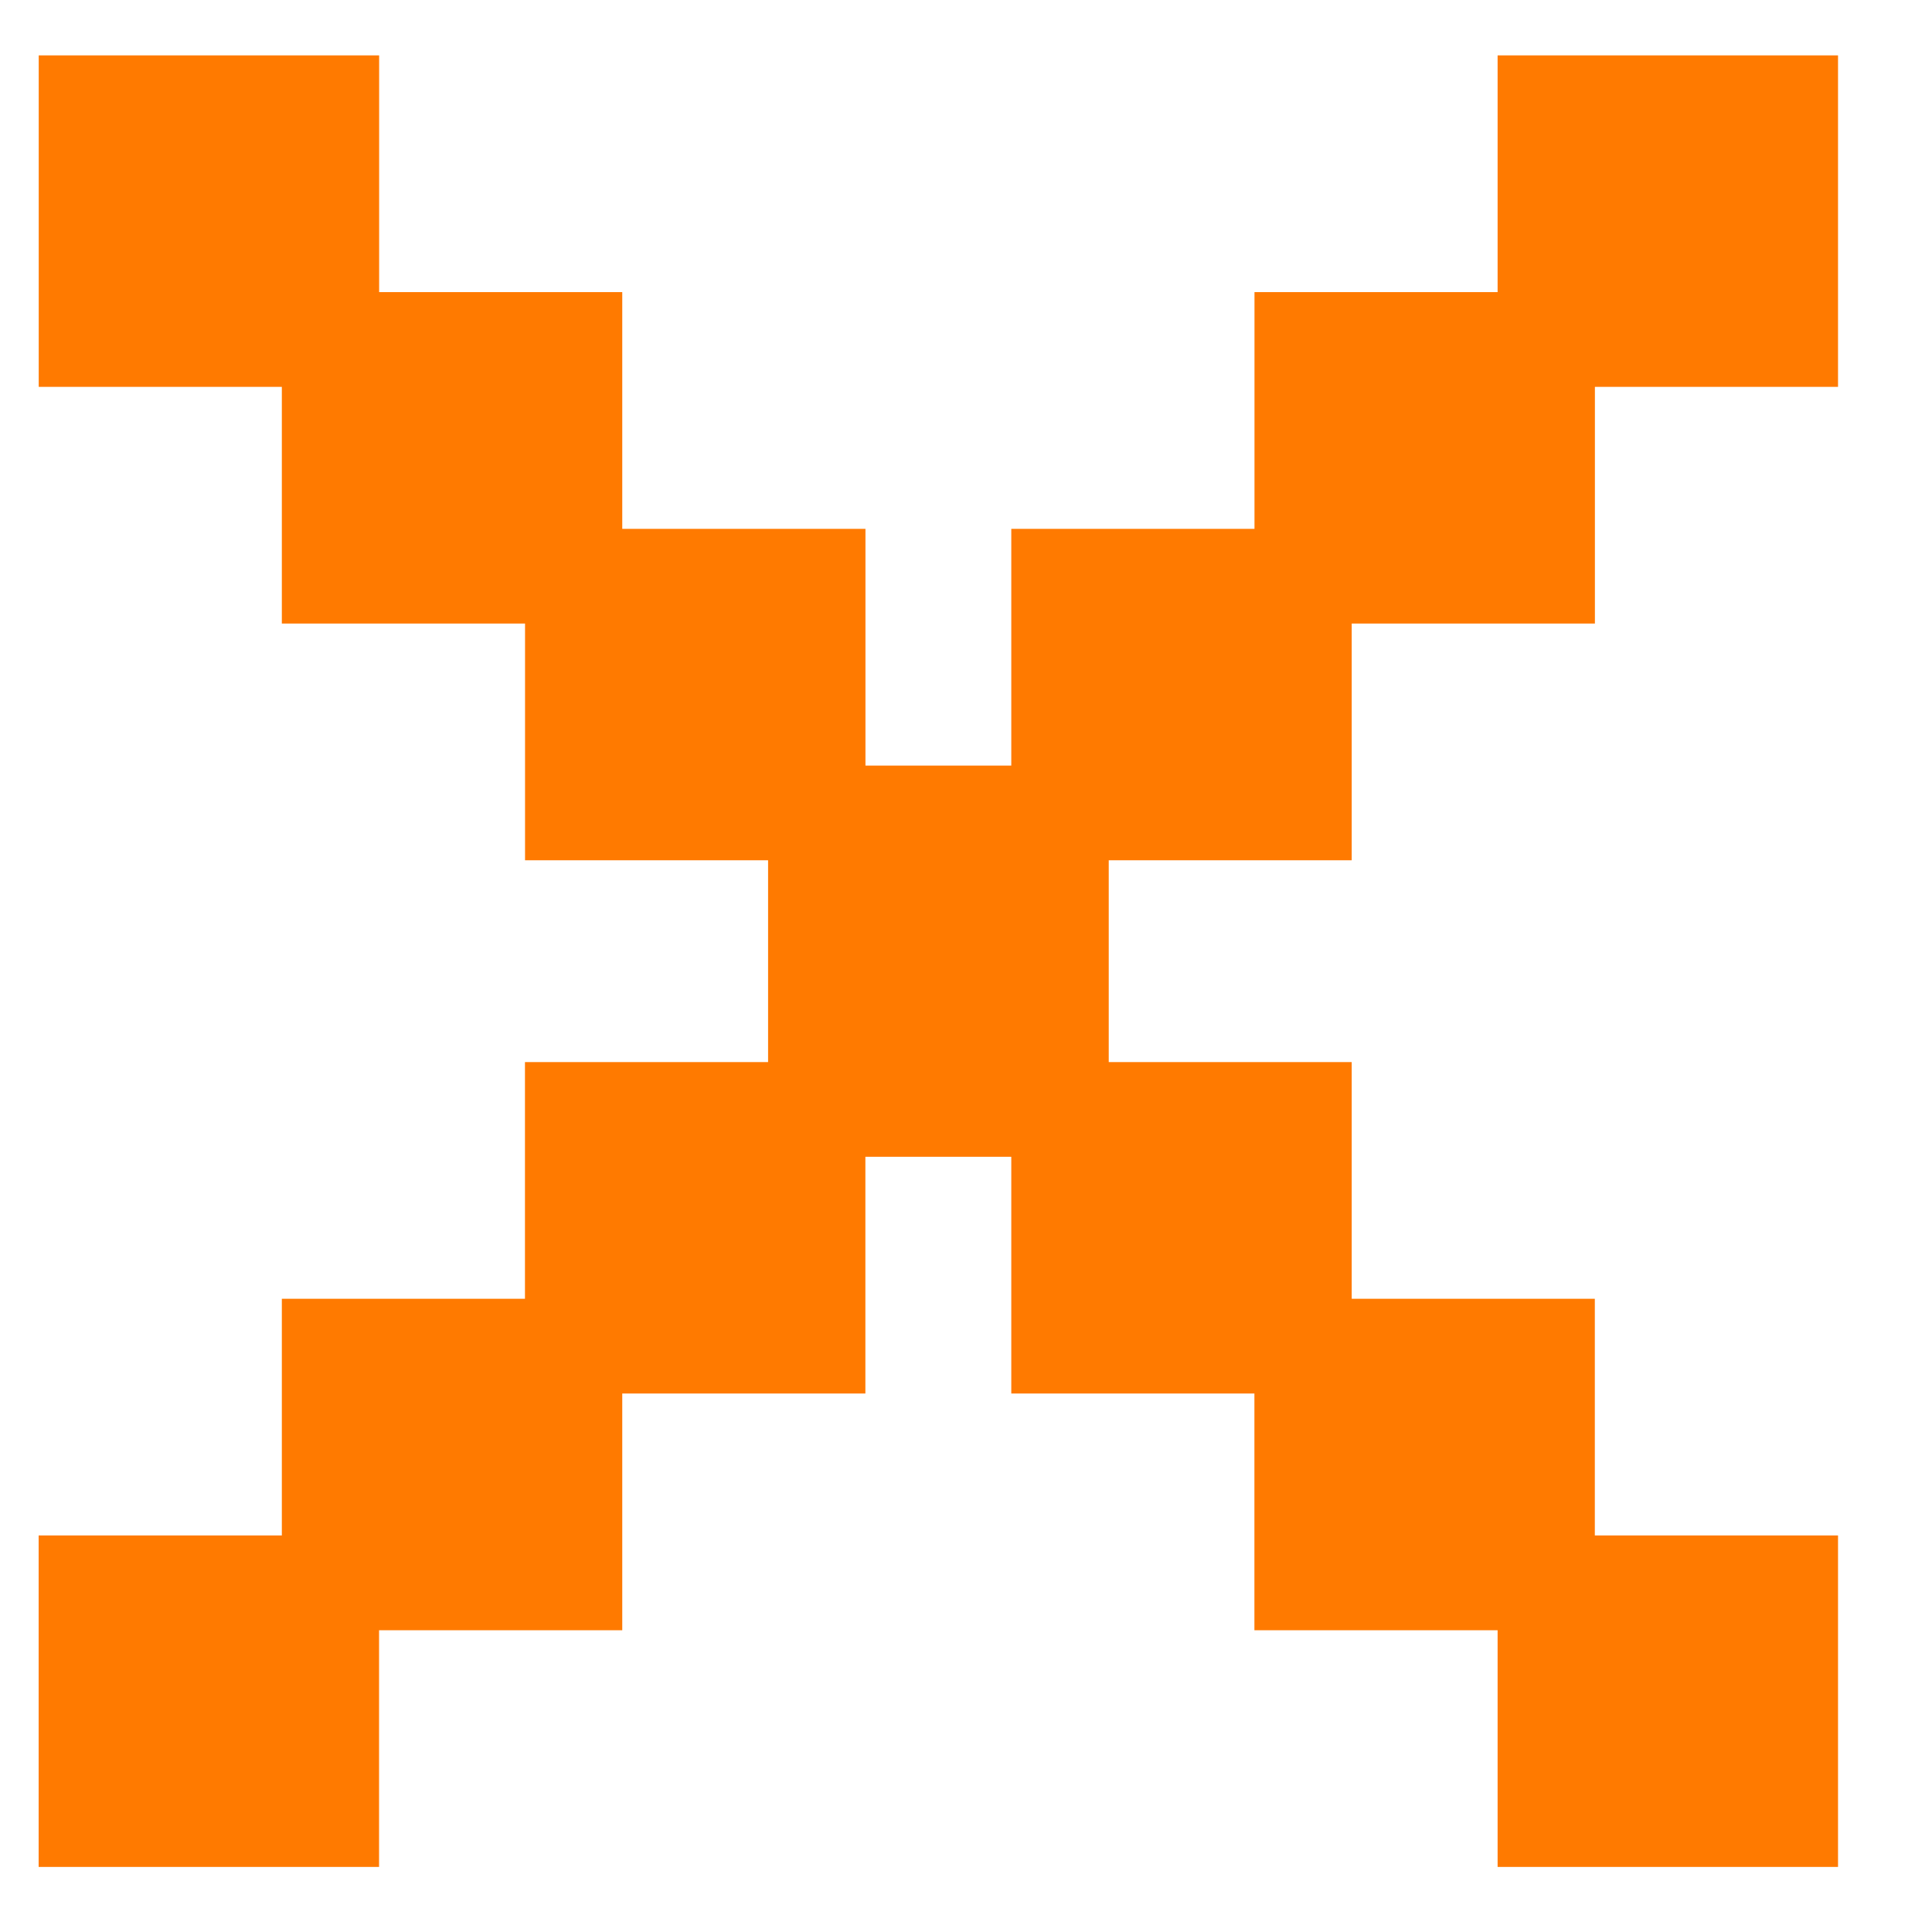
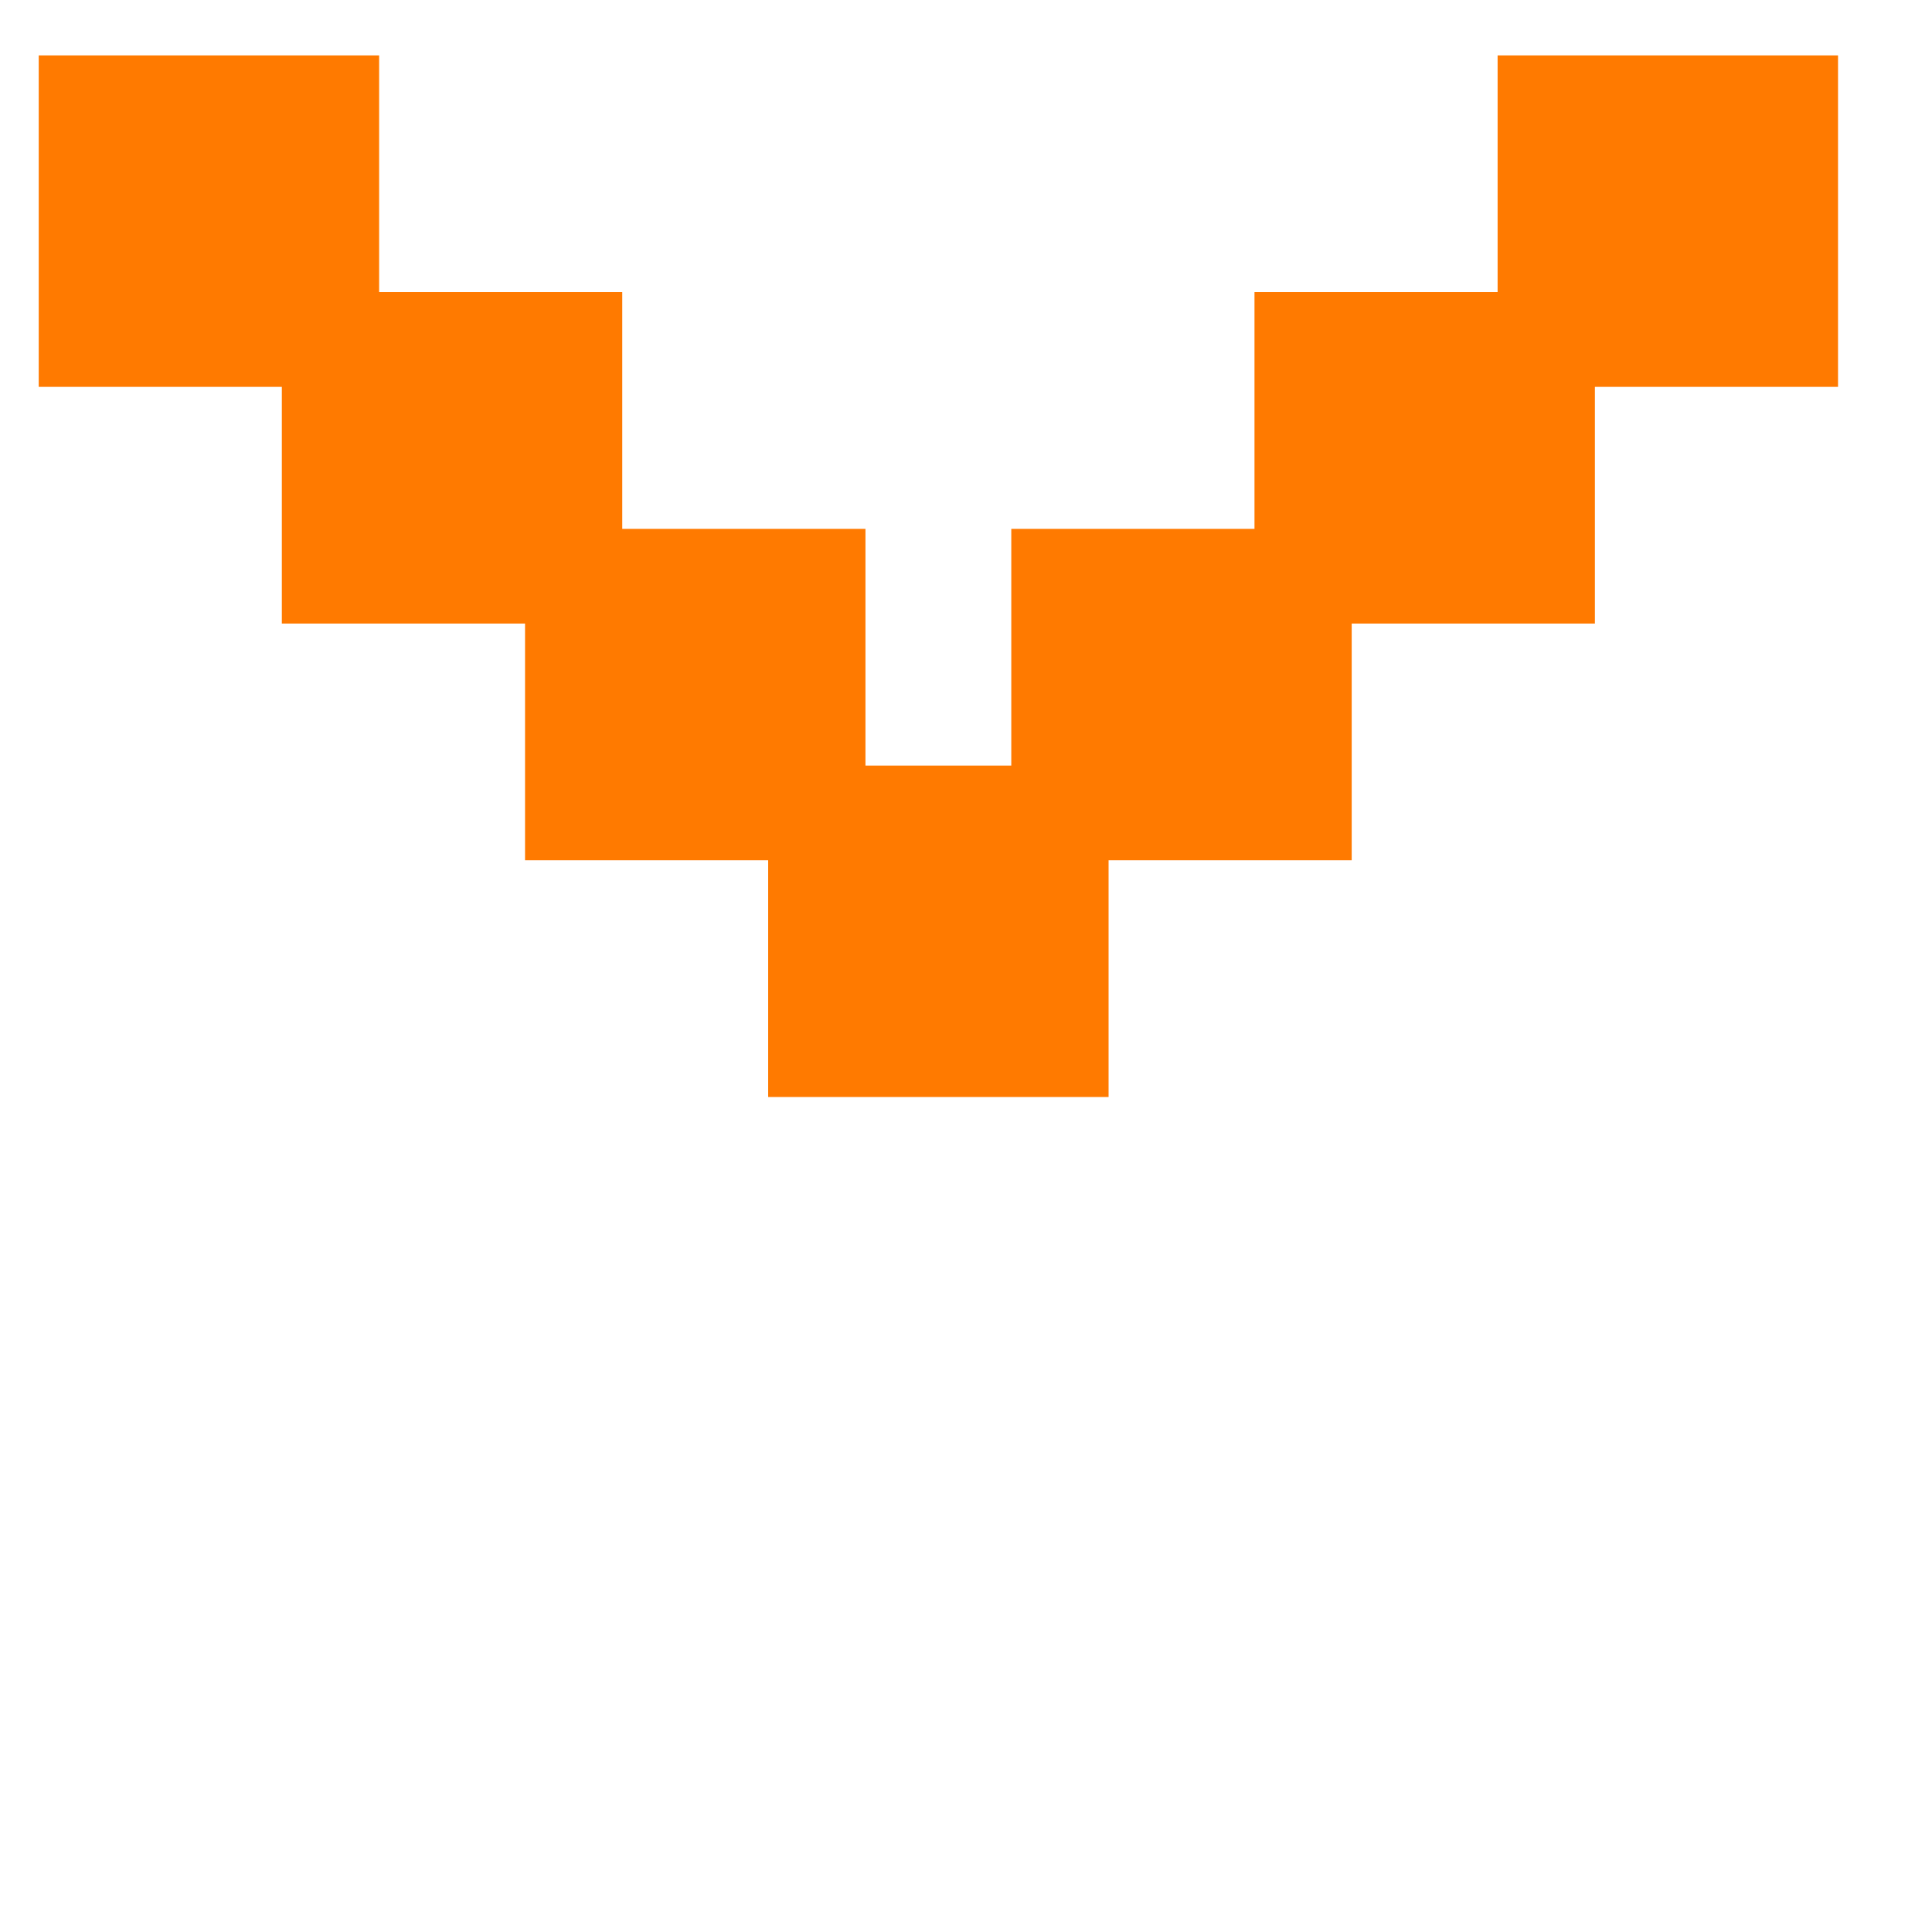
<svg xmlns="http://www.w3.org/2000/svg" width="25" height="25" viewBox="0 0 25 25" fill="none">
  <path d="M23.784 5.006C23.784 5.006 23.564 5.006 23.122 5.006L21.582 5.006L20.048 5.006L19.379 5.006L19.379 4.361L19.379 2.861L19.379 1.368L19.379 0.717C19.379 0.717 19.602 0.717 20.048 0.717L21.582 0.717L23.122 0.717L23.784 0.717C23.784 0.717 23.784 0.934 23.784 1.368L23.784 2.861L23.784 4.361L23.784 5.006ZM20.638 8.069C20.638 8.069 20.417 8.069 19.976 8.069L18.435 8.069L16.901 8.069L16.233 8.069L16.233 7.424L16.233 5.924L16.233 4.431L16.233 3.78C16.233 3.78 16.456 3.78 16.901 3.78L18.435 3.78L19.976 3.78L20.638 3.78C20.638 3.78 20.638 3.997 20.638 4.431L20.638 5.924L20.638 7.424L20.638 8.069ZM17.491 11.132C17.491 11.132 17.271 11.132 16.829 11.132L15.289 11.132L13.755 11.132L13.086 11.132L13.086 10.487L13.086 8.988L13.086 7.494L13.086 6.843C13.086 6.843 13.309 6.843 13.755 6.843L15.289 6.843L16.829 6.843L17.491 6.843C17.491 6.843 17.491 7.06 17.491 7.494L17.491 8.988L17.491 10.487L17.491 11.132ZM14.345 14.195C14.345 14.195 14.124 14.195 13.683 14.195L12.143 14.195L10.609 14.195L9.94 14.195L9.94 13.55L9.94 12.051L9.94 10.557L9.94 9.907C9.94 9.907 10.163 9.907 10.609 9.907L12.143 9.907L13.683 9.907L14.345 9.907C14.345 9.907 14.345 10.123 14.345 10.557L14.345 12.051L14.345 13.55L14.345 14.195ZM11.199 11.132C11.199 11.132 10.978 11.132 10.537 11.132L8.996 11.132L7.462 11.132L6.794 11.132L6.794 10.487L6.794 8.988L6.794 7.494L6.794 6.843C6.794 6.843 7.016 6.843 7.462 6.843L8.996 6.843L10.537 6.843L11.199 6.843C11.199 6.843 11.199 7.06 11.199 7.494L11.199 8.988L11.199 10.487L11.199 11.132ZM8.052 8.069C8.052 8.069 7.831 8.069 7.39 8.069L5.85 8.069L4.316 8.069L3.647 8.069L3.647 7.424L3.647 5.924L3.647 4.431L3.647 3.78C3.647 3.78 3.87 3.78 4.316 3.78L5.85 3.78L7.39 3.78L8.052 3.78C8.052 3.78 8.052 3.997 8.052 4.431L8.052 5.924L8.052 7.424L8.052 8.069ZM4.906 5.006C4.906 5.006 4.685 5.006 4.244 5.006L2.703 5.006L1.169 5.006L0.501 5.006L0.501 4.361L0.501 2.861L0.501 1.368L0.501 0.717C0.501 0.717 0.724 0.717 1.169 0.717L2.703 0.717L4.244 0.717L4.906 0.717C4.906 0.717 4.906 0.934 4.906 1.368L4.906 2.861L4.906 4.361L4.906 5.006Z" fill="#FF7A00" />
-   <path d="M0.5 19.869C0.5 19.869 0.721 19.869 1.162 19.869L2.703 19.869L4.236 19.869L4.905 19.869L4.905 20.514L4.905 22.014L4.905 23.507L4.905 24.158C4.905 24.158 4.682 24.158 4.236 24.158L2.703 24.158L1.162 24.158L0.5 24.158C0.5 24.158 0.5 23.941 0.5 23.507L0.5 22.014L0.5 20.514L0.5 19.869ZM3.647 16.806C3.647 16.806 3.867 16.806 4.309 16.806L5.849 16.806L7.383 16.806L8.052 16.806L8.052 17.451L8.052 18.951L8.052 20.444L8.052 21.095C8.052 21.095 7.829 21.095 7.383 21.095L5.849 21.095L4.309 21.095L3.647 21.095C3.647 21.095 3.647 20.878 3.647 20.444L3.647 18.951L3.647 17.451L3.647 16.806ZM6.793 13.743C6.793 13.743 7.014 13.743 7.455 13.743L8.995 13.743L10.529 13.743L11.198 13.743L11.198 14.388L11.198 15.887L11.198 17.381L11.198 18.032C11.198 18.032 10.975 18.032 10.529 18.032L8.995 18.032L7.455 18.032L6.793 18.032C6.793 18.032 6.793 17.815 6.793 17.381L6.793 15.887L6.793 14.388L6.793 13.743ZM9.939 10.68C9.939 10.68 10.16 10.68 10.601 10.68L12.142 10.68L13.676 10.68L14.344 10.68L14.344 11.325L14.344 12.824L14.344 14.318L14.344 14.969C14.344 14.969 14.121 14.969 13.676 14.969L12.142 14.969L10.601 14.969L9.939 14.969C9.939 14.969 9.939 14.752 9.939 14.318L9.939 12.824L9.939 11.325L9.939 10.68ZM13.086 13.743C13.086 13.743 13.306 13.743 13.748 13.743L15.288 13.743L16.822 13.743L17.491 13.743L17.491 14.388L17.491 15.887L17.491 17.381L17.491 18.032C17.491 18.032 17.268 18.032 16.822 18.032L15.288 18.032L13.748 18.032L13.086 18.032C13.086 18.032 13.086 17.815 13.086 17.381L13.086 15.887L13.086 14.388L13.086 13.743ZM16.232 16.806C16.232 16.806 16.453 16.806 16.894 16.806L18.435 16.806L19.969 16.806L20.637 16.806L20.637 17.451L20.637 18.951L20.637 20.444L20.637 21.095C20.637 21.095 20.414 21.095 19.969 21.095L18.435 21.095L16.894 21.095L16.232 21.095C16.232 21.095 16.232 20.878 16.232 20.444L16.232 18.951L16.232 17.451L16.232 16.806ZM19.379 19.869C19.379 19.869 19.599 19.869 20.041 19.869L21.581 19.869L23.115 19.869L23.784 19.869L23.784 20.514L23.784 22.014L23.784 23.507L23.784 24.158C23.784 24.158 23.561 24.158 23.115 24.158L21.581 24.158L20.041 24.158L19.379 24.158C19.379 24.158 19.379 23.941 19.379 23.507L19.379 22.014L19.379 20.514L19.379 19.869Z" fill="#FF7A00" />
</svg>